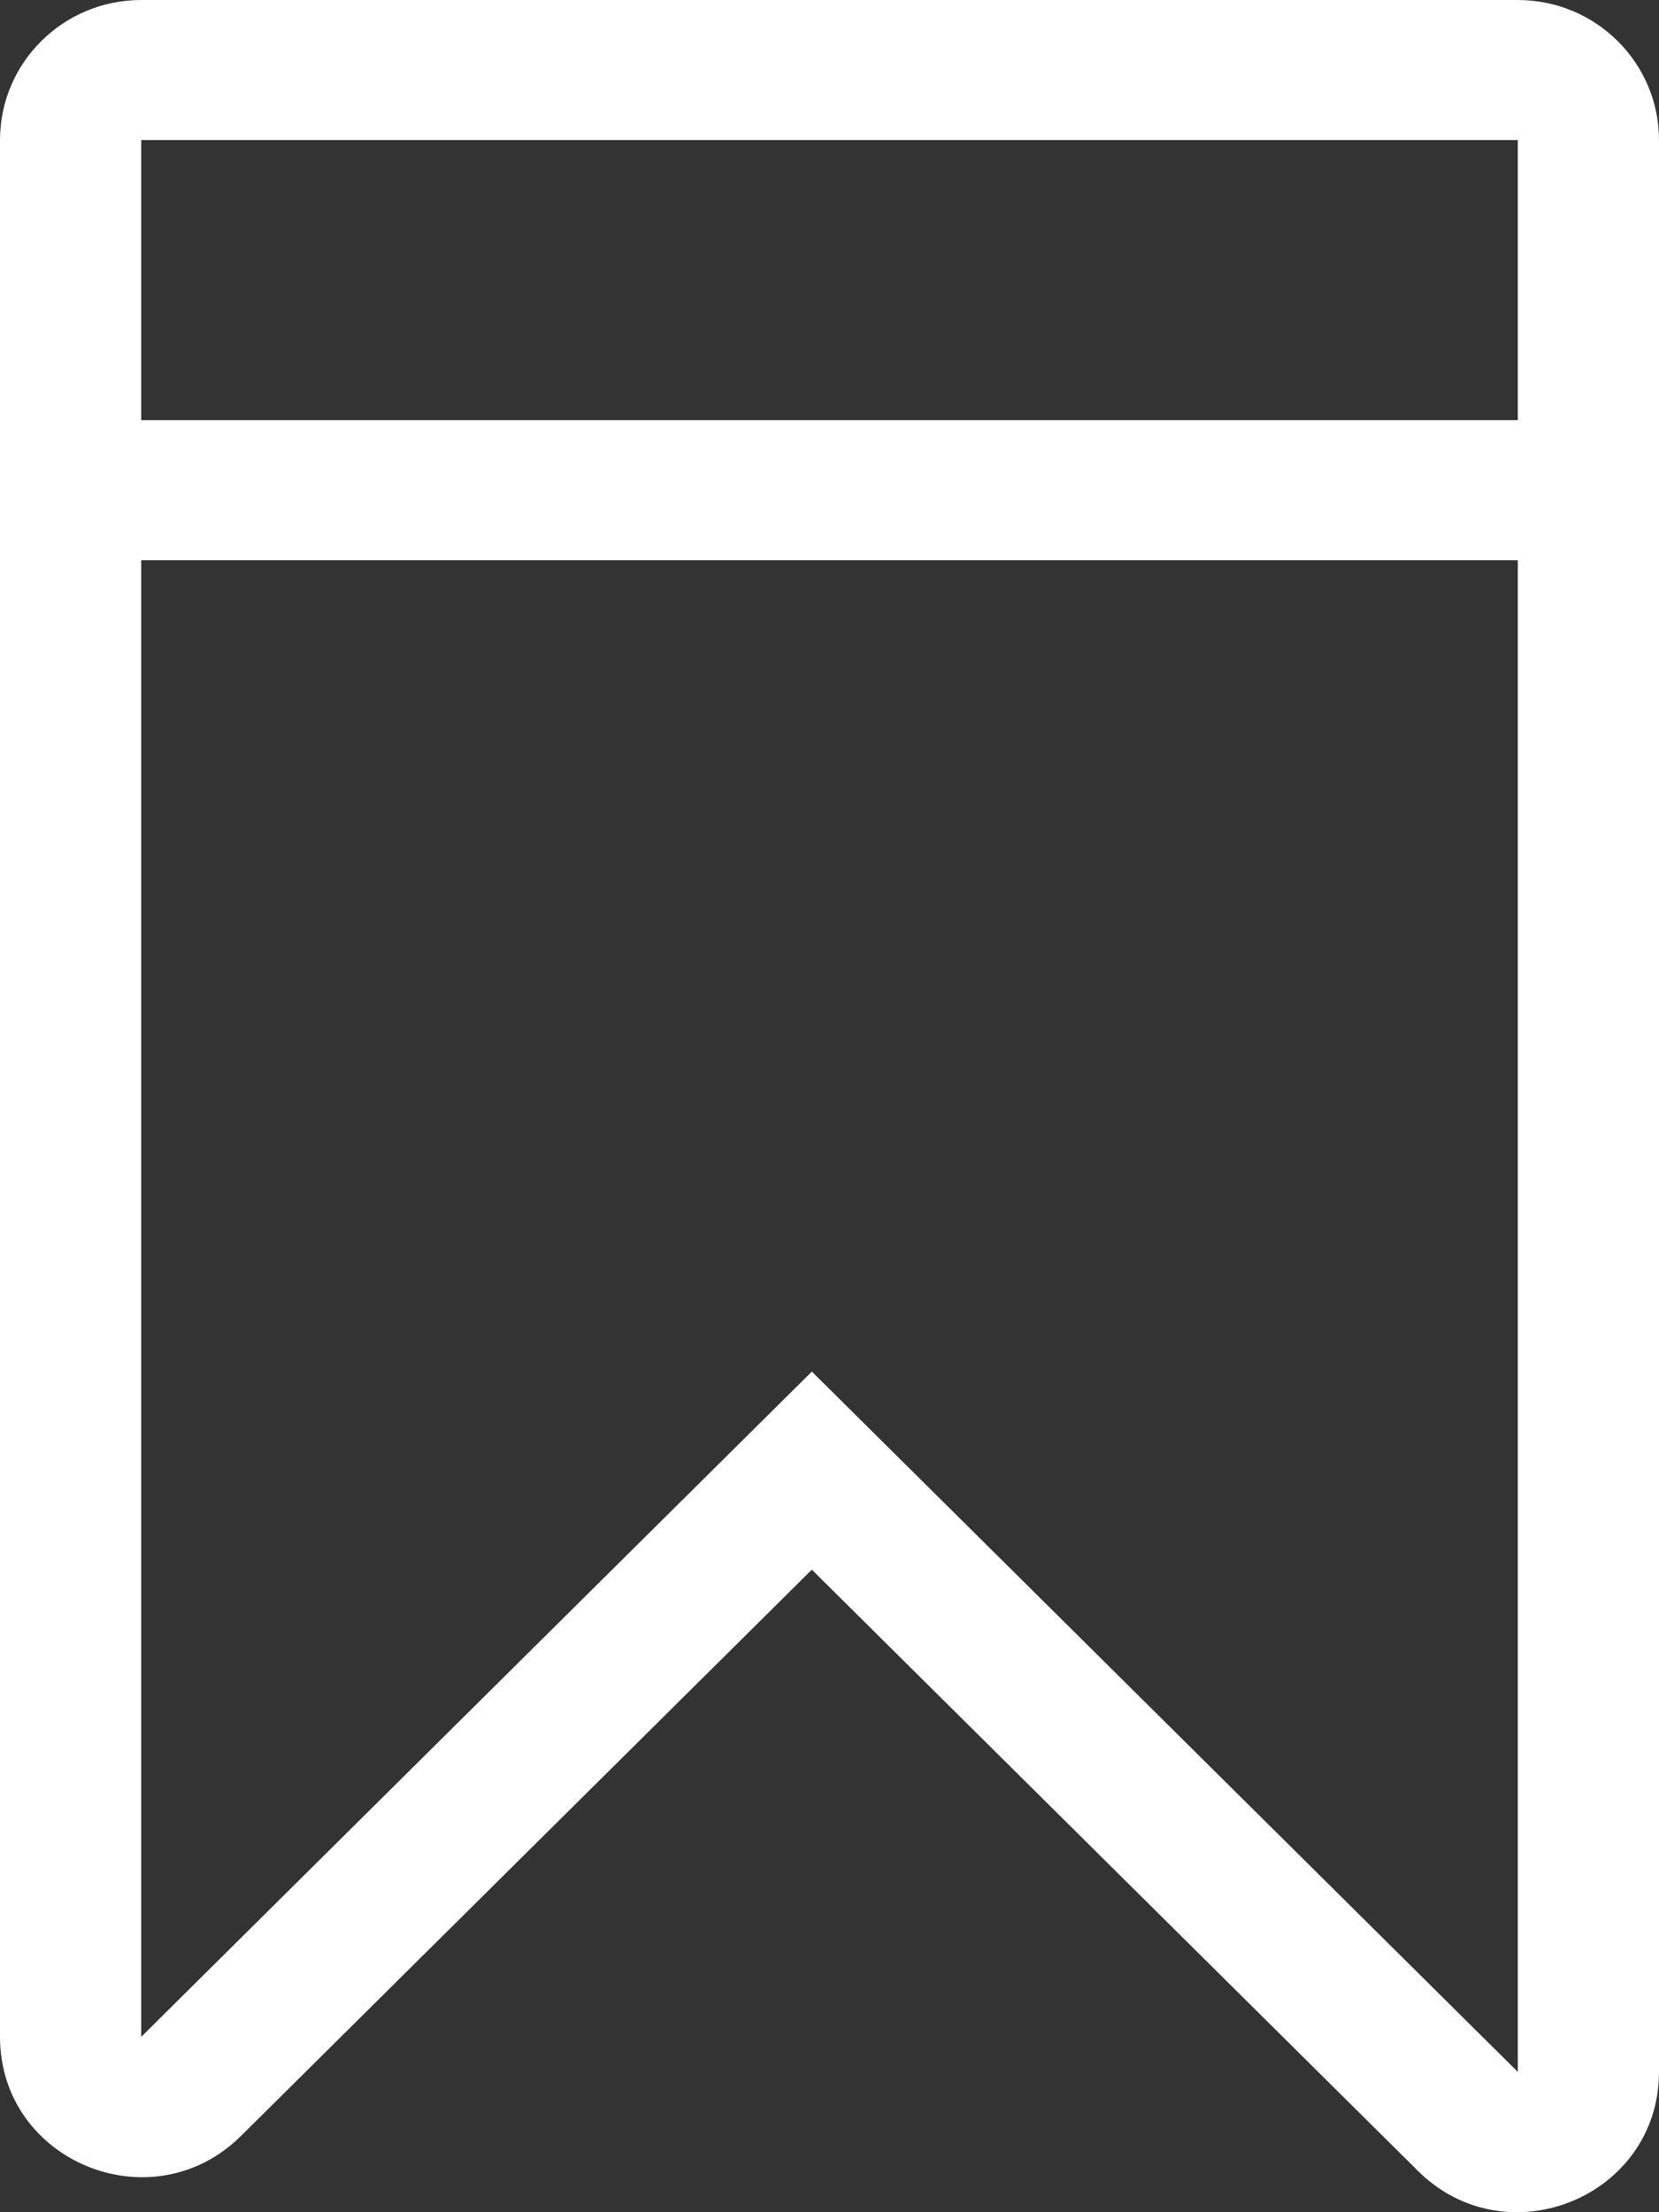
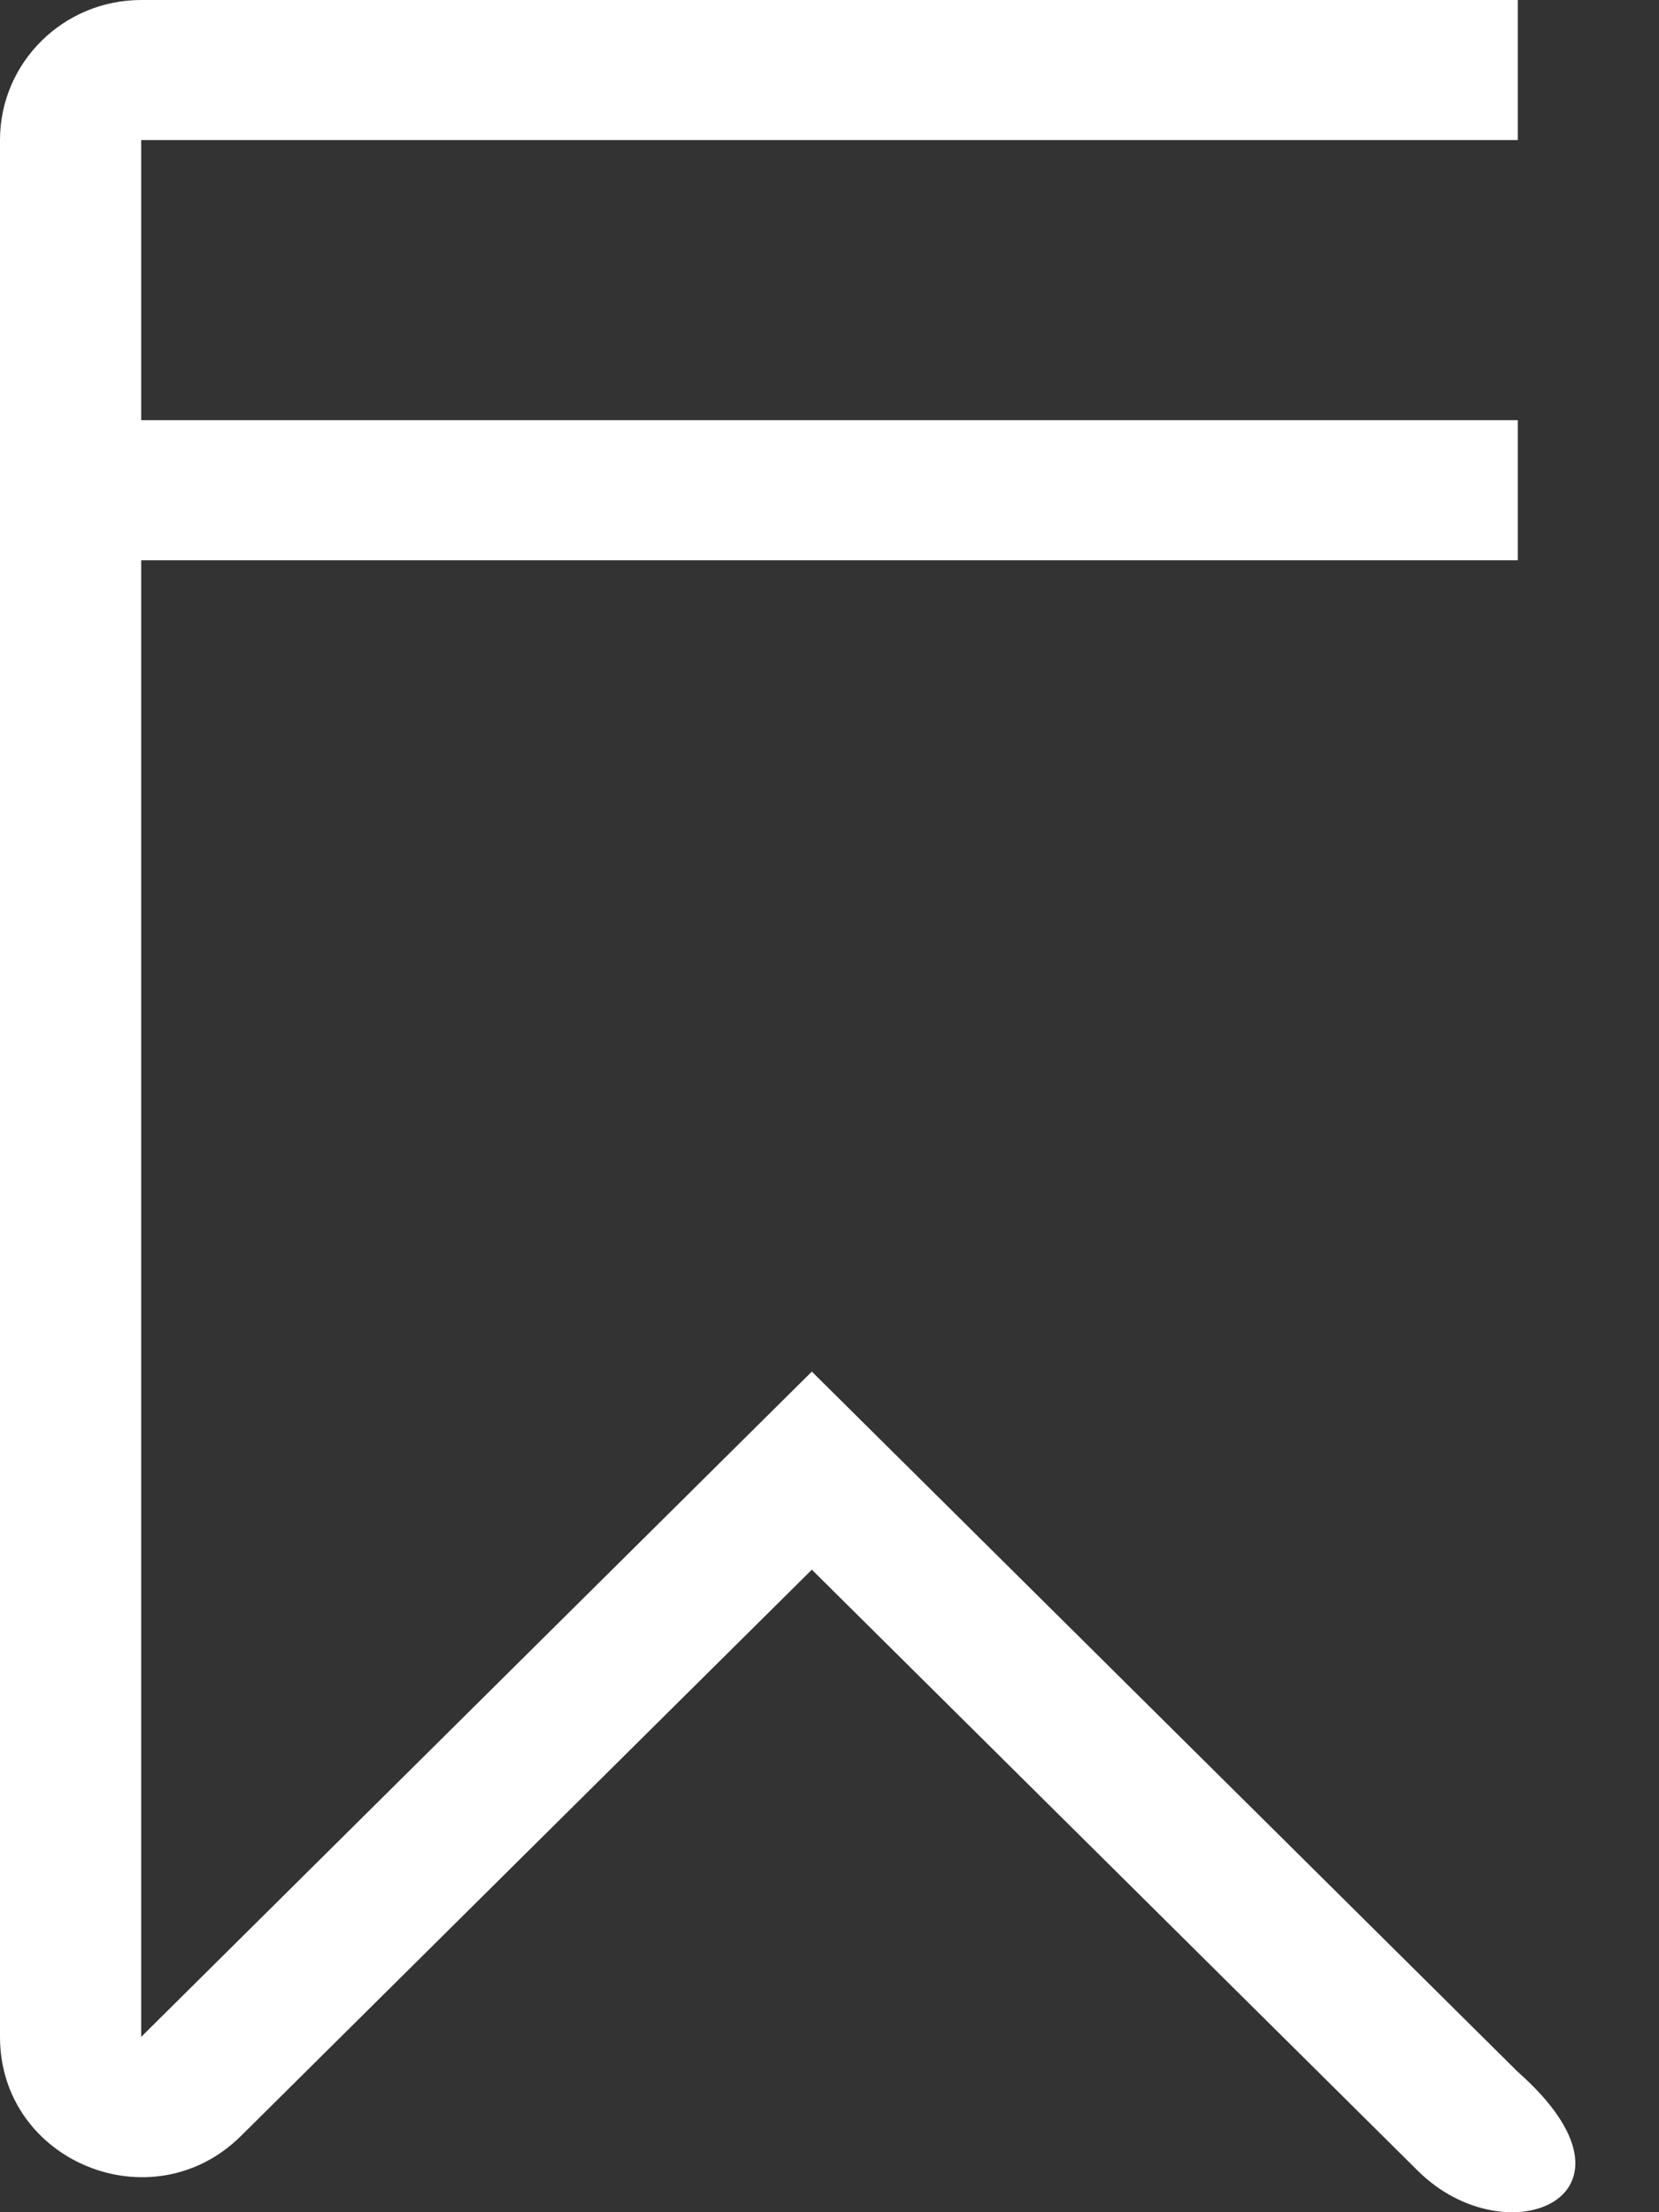
<svg xmlns="http://www.w3.org/2000/svg" width="48" height="64" viewBox="0 0 48 64" fill="none">
  <rect x="0" y="0" width="48" height="64" fill="#333333" stroke="none" />
-   <path fill-rule="evenodd" clip-rule="evenodd" d="M0 4.052C0 1.814 1.829 0 4.085 0H43.915C46.171 0 48 1.814 48 4.052V59.94C48 63.55 43.6 65.358 41.026 62.805L23.489 45.411L6.974 61.792C4.4 64.345 0 62.537 0 58.927V4.052ZM43.915 4.052H4.085V12.156H43.915V4.052ZM43.915 16.208H4.085V58.927L23.489 39.68L43.915 59.94V16.208Z" fill="white" />
+   <path fill-rule="evenodd" clip-rule="evenodd" d="M0 4.052C0 1.814 1.829 0 4.085 0H43.915V59.94C48 63.55 43.6 65.358 41.026 62.805L23.489 45.411L6.974 61.792C4.4 64.345 0 62.537 0 58.927V4.052ZM43.915 4.052H4.085V12.156H43.915V4.052ZM43.915 16.208H4.085V58.927L23.489 39.68L43.915 59.94V16.208Z" fill="white" />
</svg>